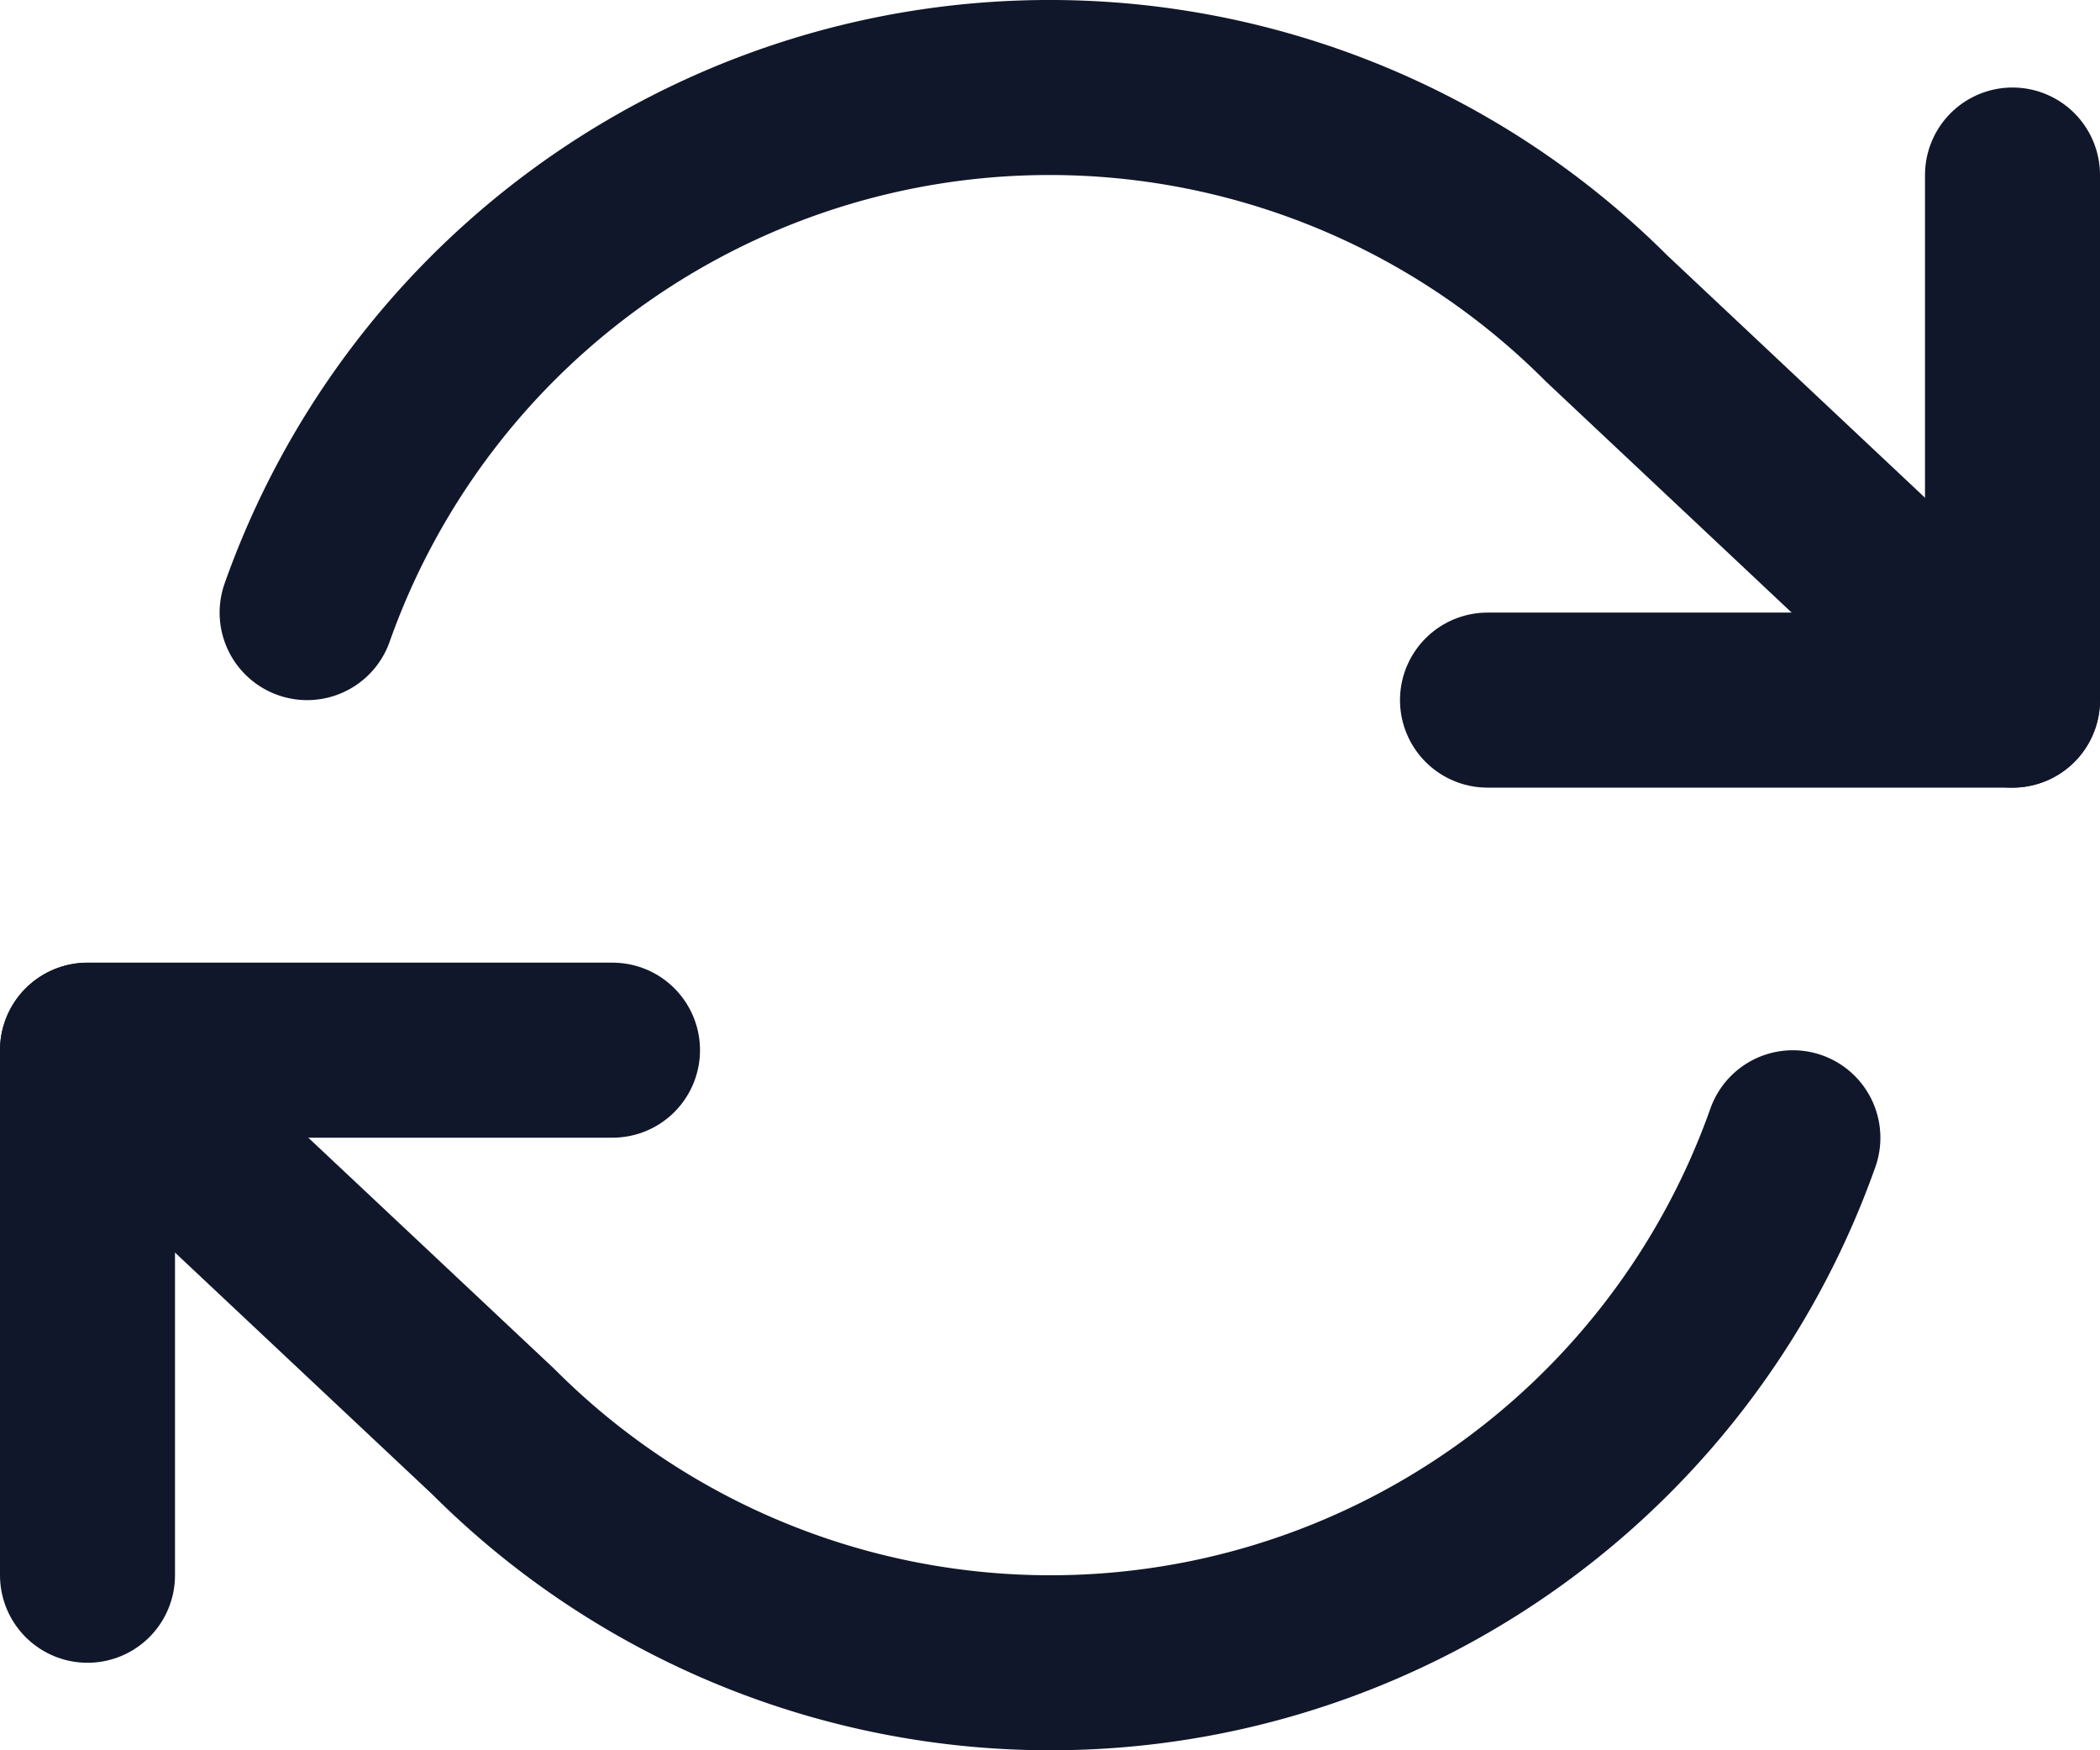
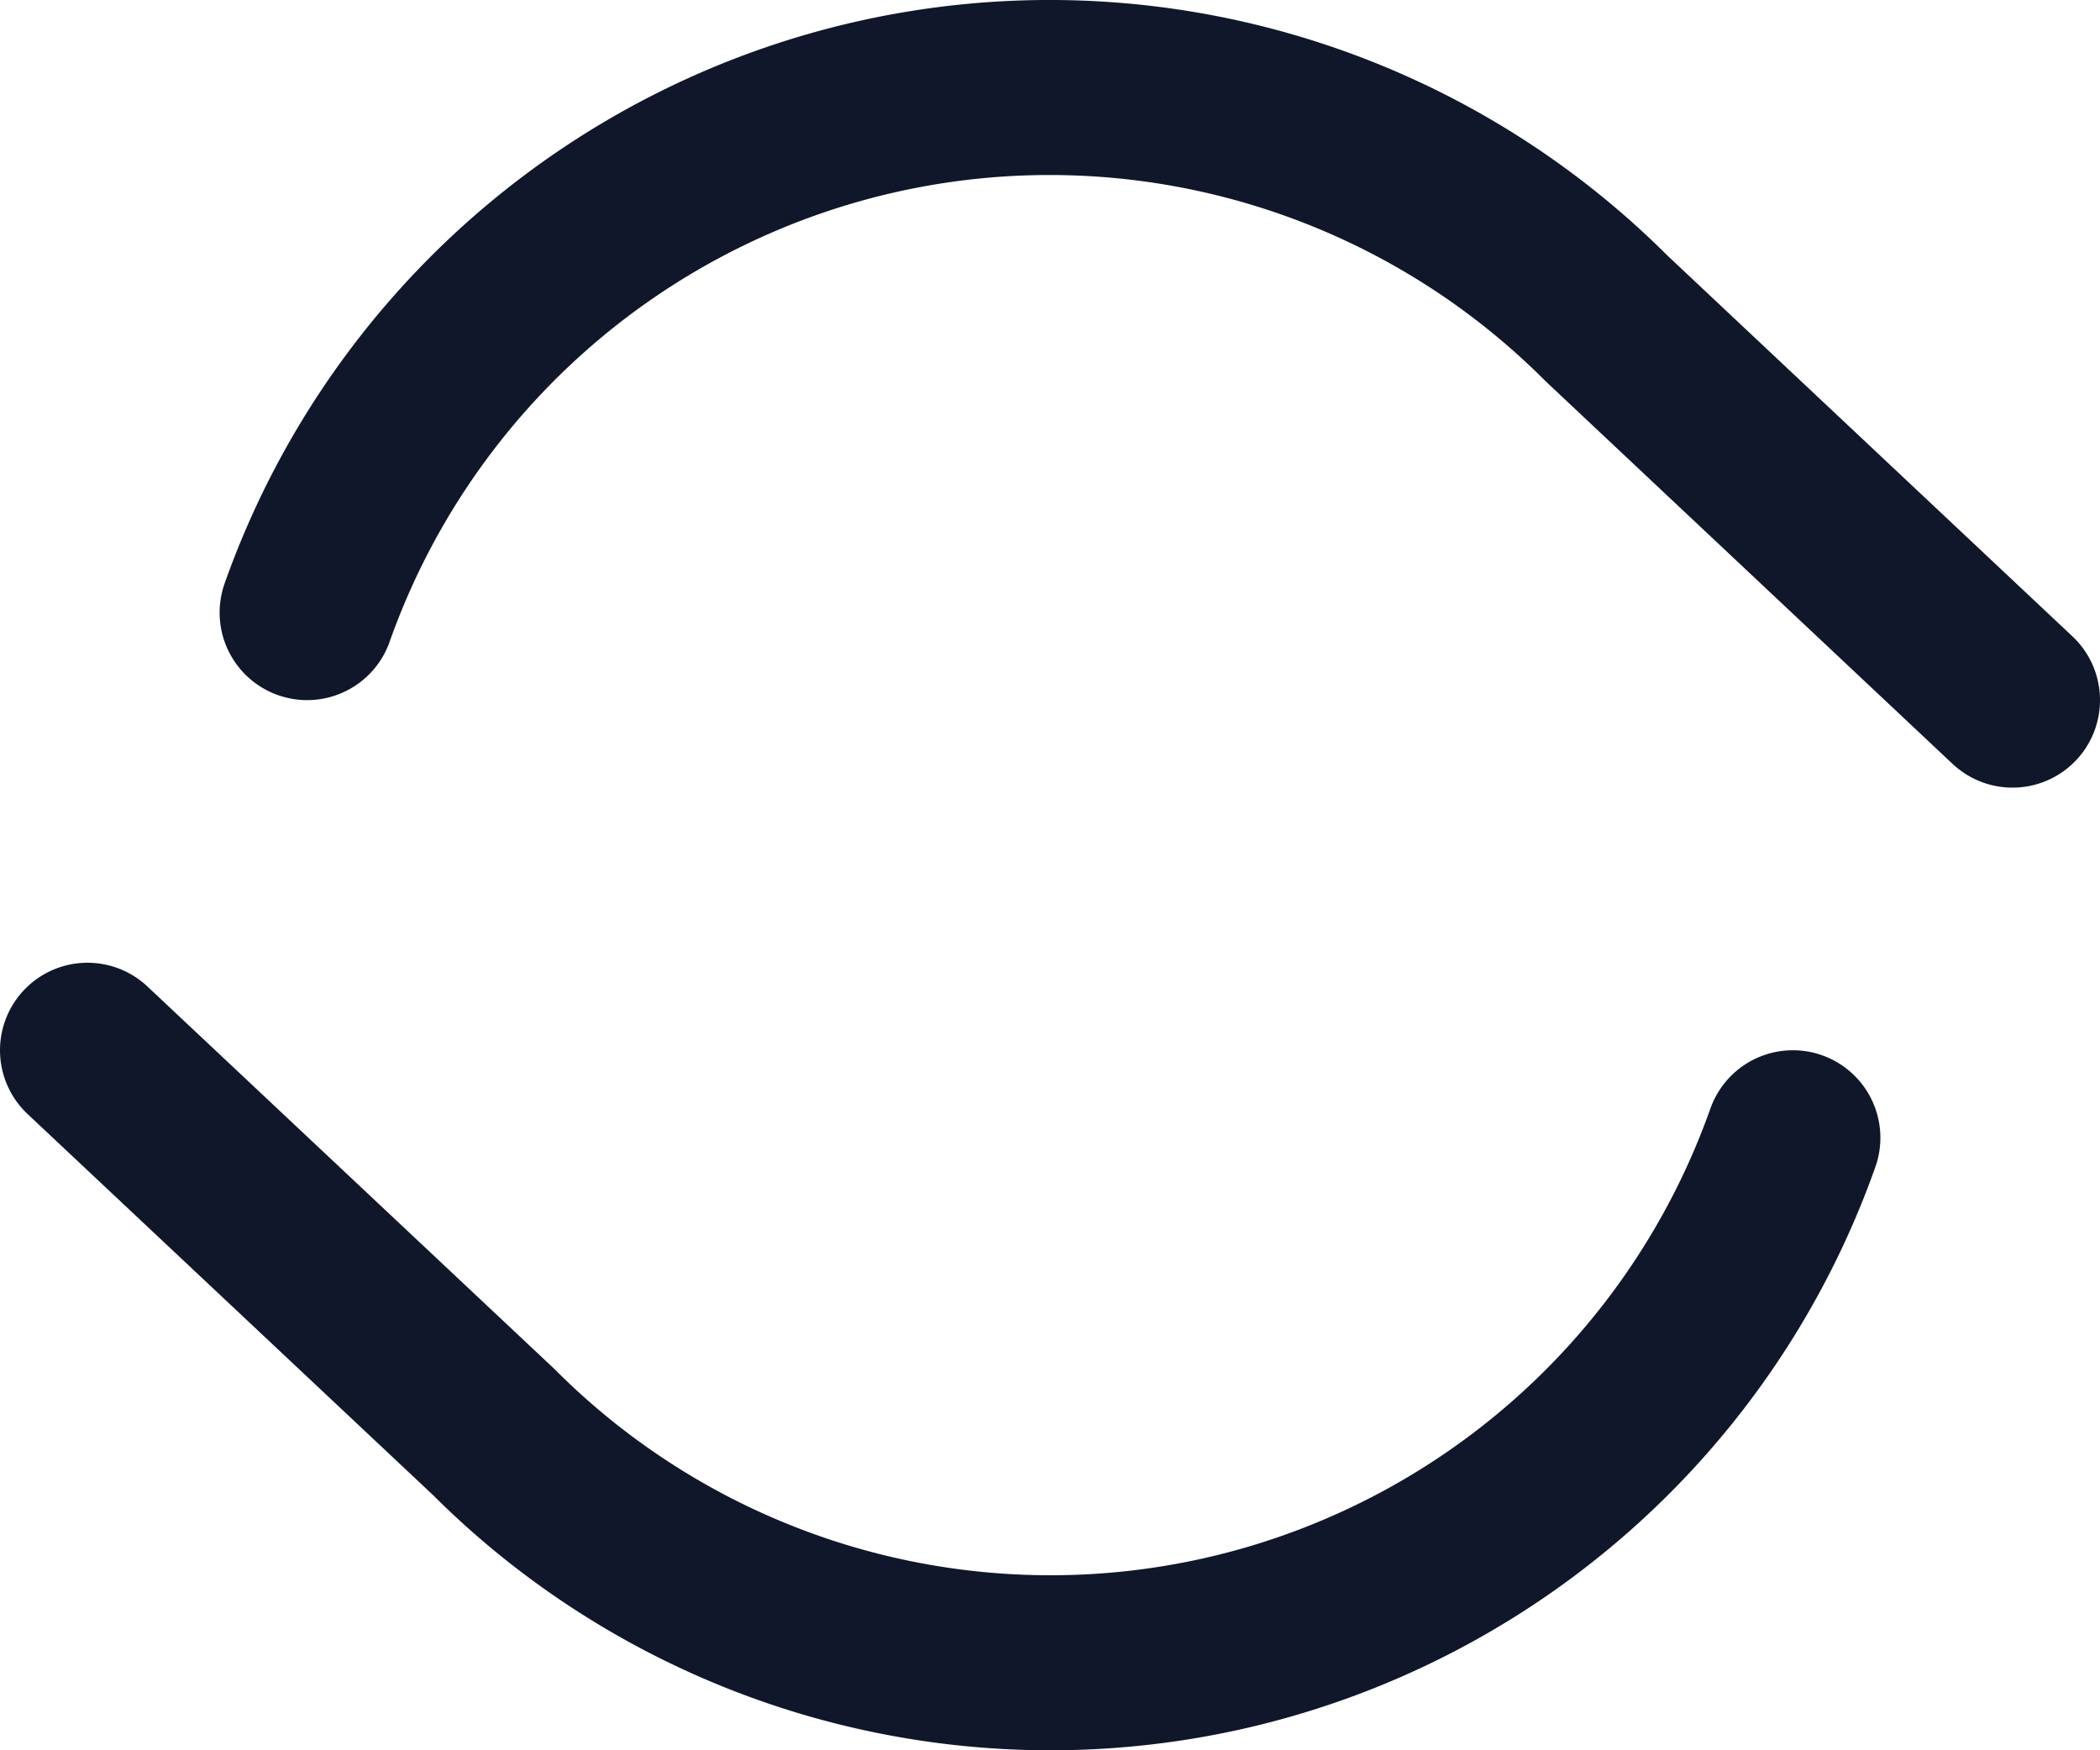
<svg xmlns="http://www.w3.org/2000/svg" width="24" height="20">
  <g fill="none" fill-rule="evenodd" stroke="#11172A" stroke-linecap="round" stroke-linejoin="round" stroke-width="2">
-     <path d="M23 2v6h-6M1 18v-6h6" />
    <path d="M3.51 7a9.006 9.006 0 0 1 6.498-5.778 8.997 8.997 0 0 1 8.352 2.416L23 8M1 12.001l4.64 4.36a8.996 8.996 0 0 0 8.352 2.417 9.007 9.007 0 0 0 6.498-5.777" />
  </g>
</svg>